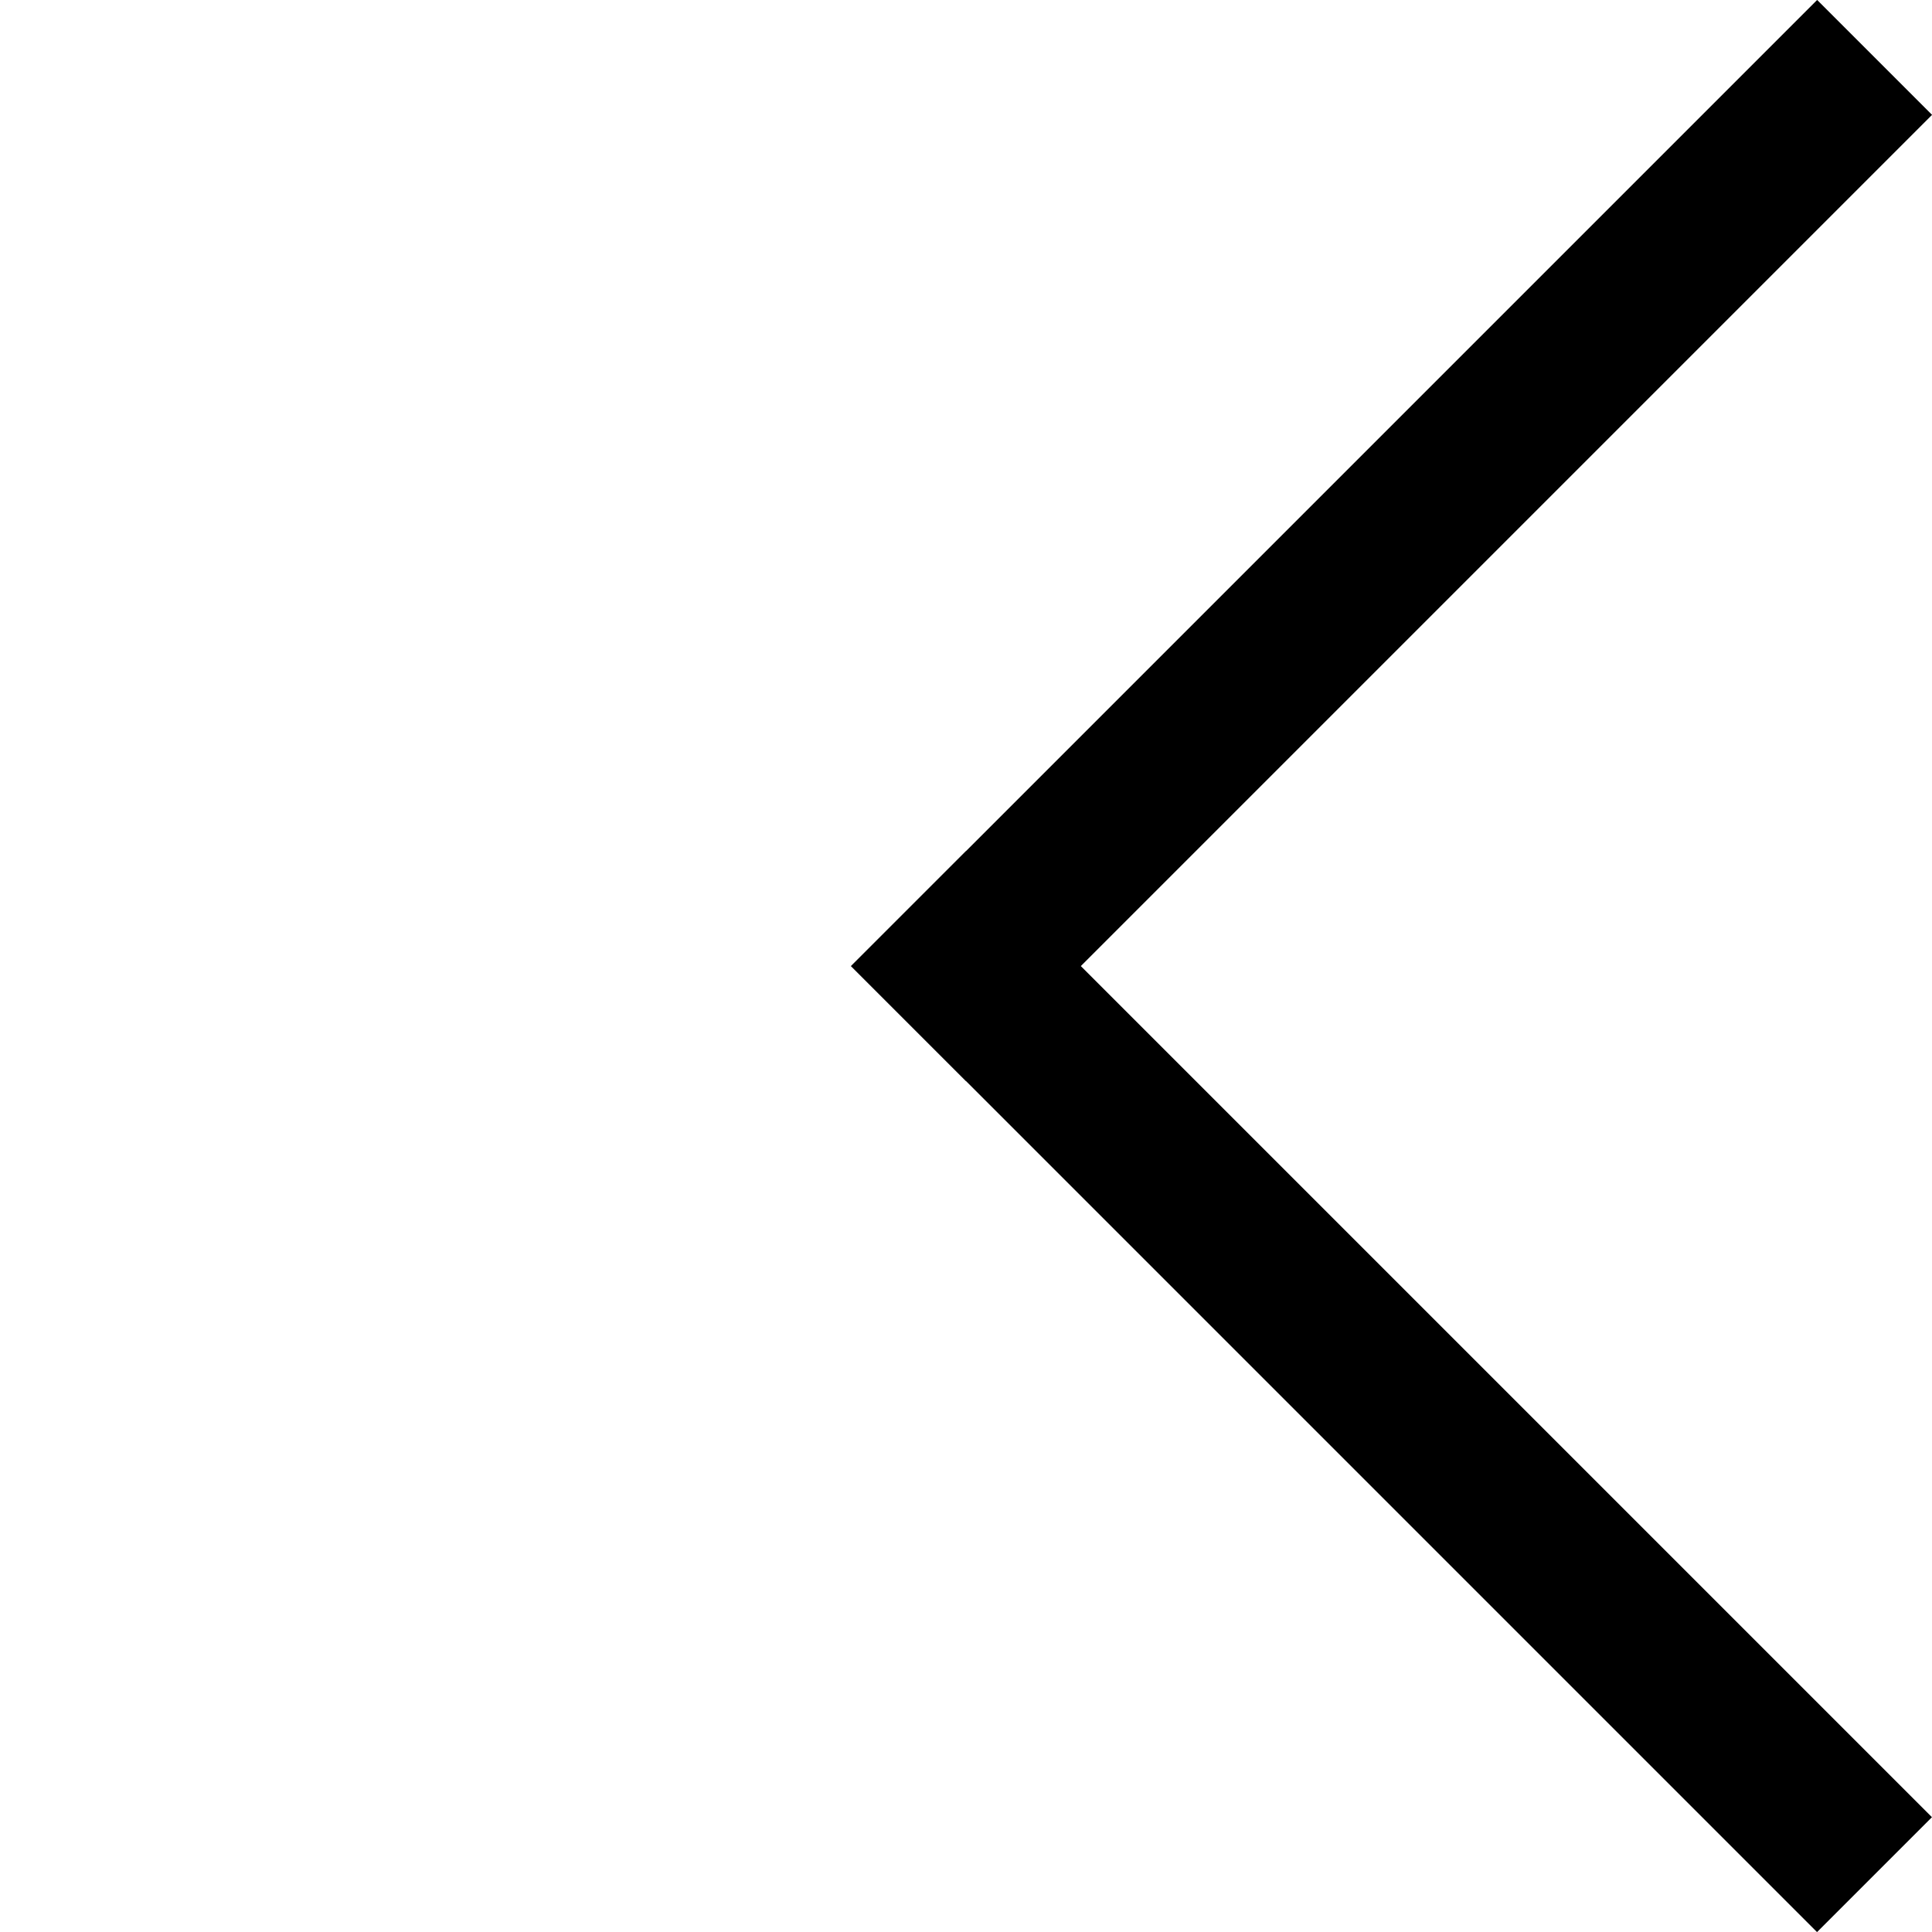
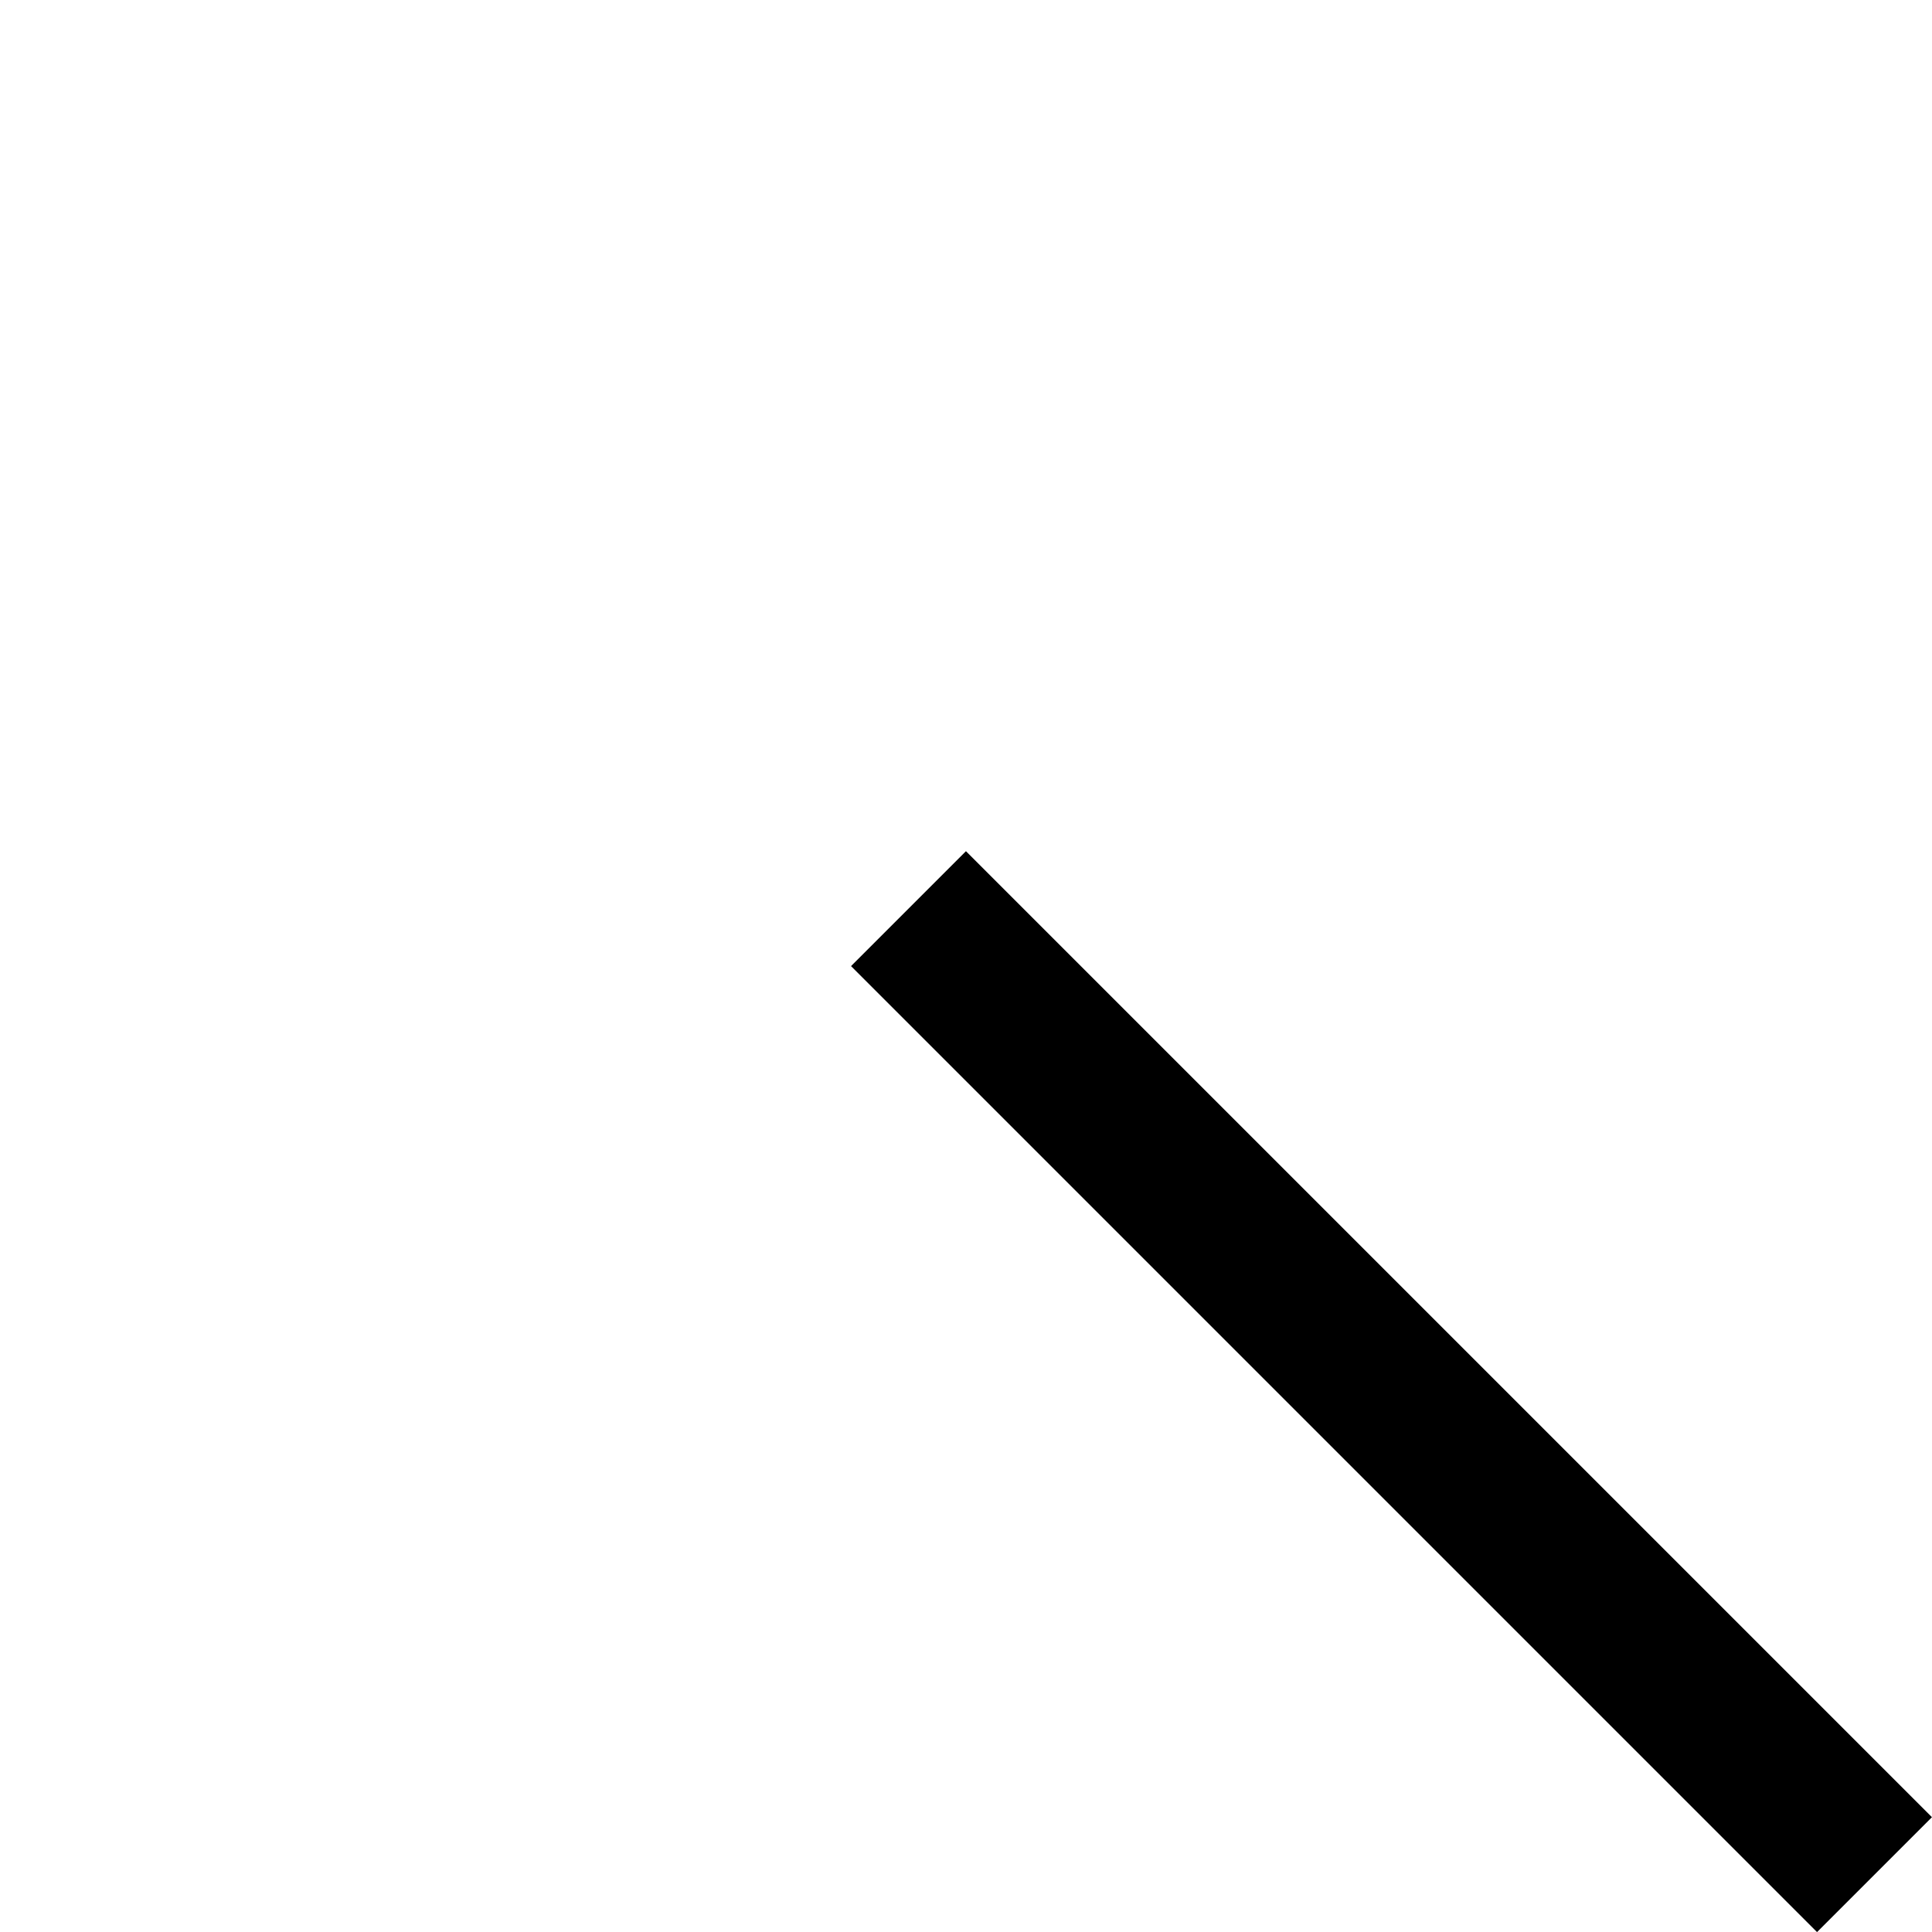
<svg xmlns="http://www.w3.org/2000/svg" id="Ebene_1" data-name="Ebene 1" viewBox="0 0 105.94 105.94">
-   <rect x="38.85" y="25.18" width="74.92" height="8.91" transform="translate(1.39 62.64) rotate(-45)" />
  <rect x="71.85" y="38.85" width="8.91" height="74.91" transform="translate(-31.61 76.31) rotate(-45)" />
</svg>